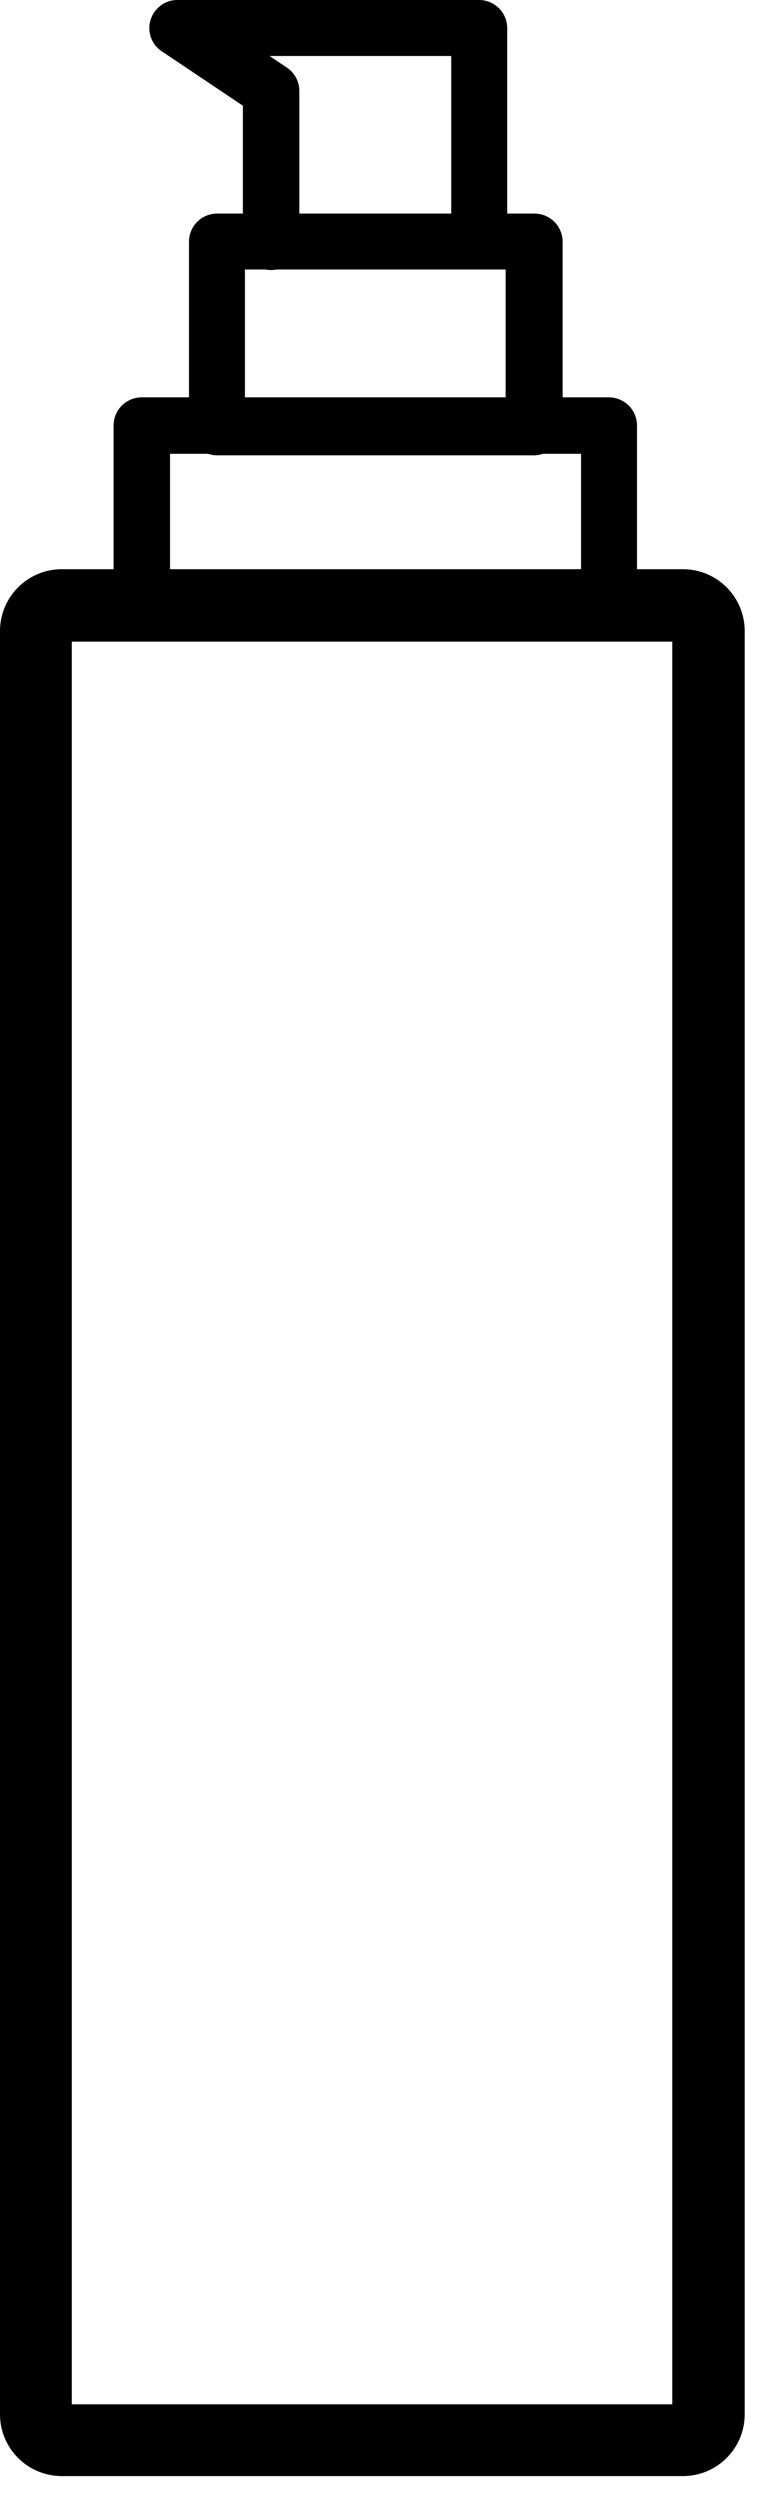
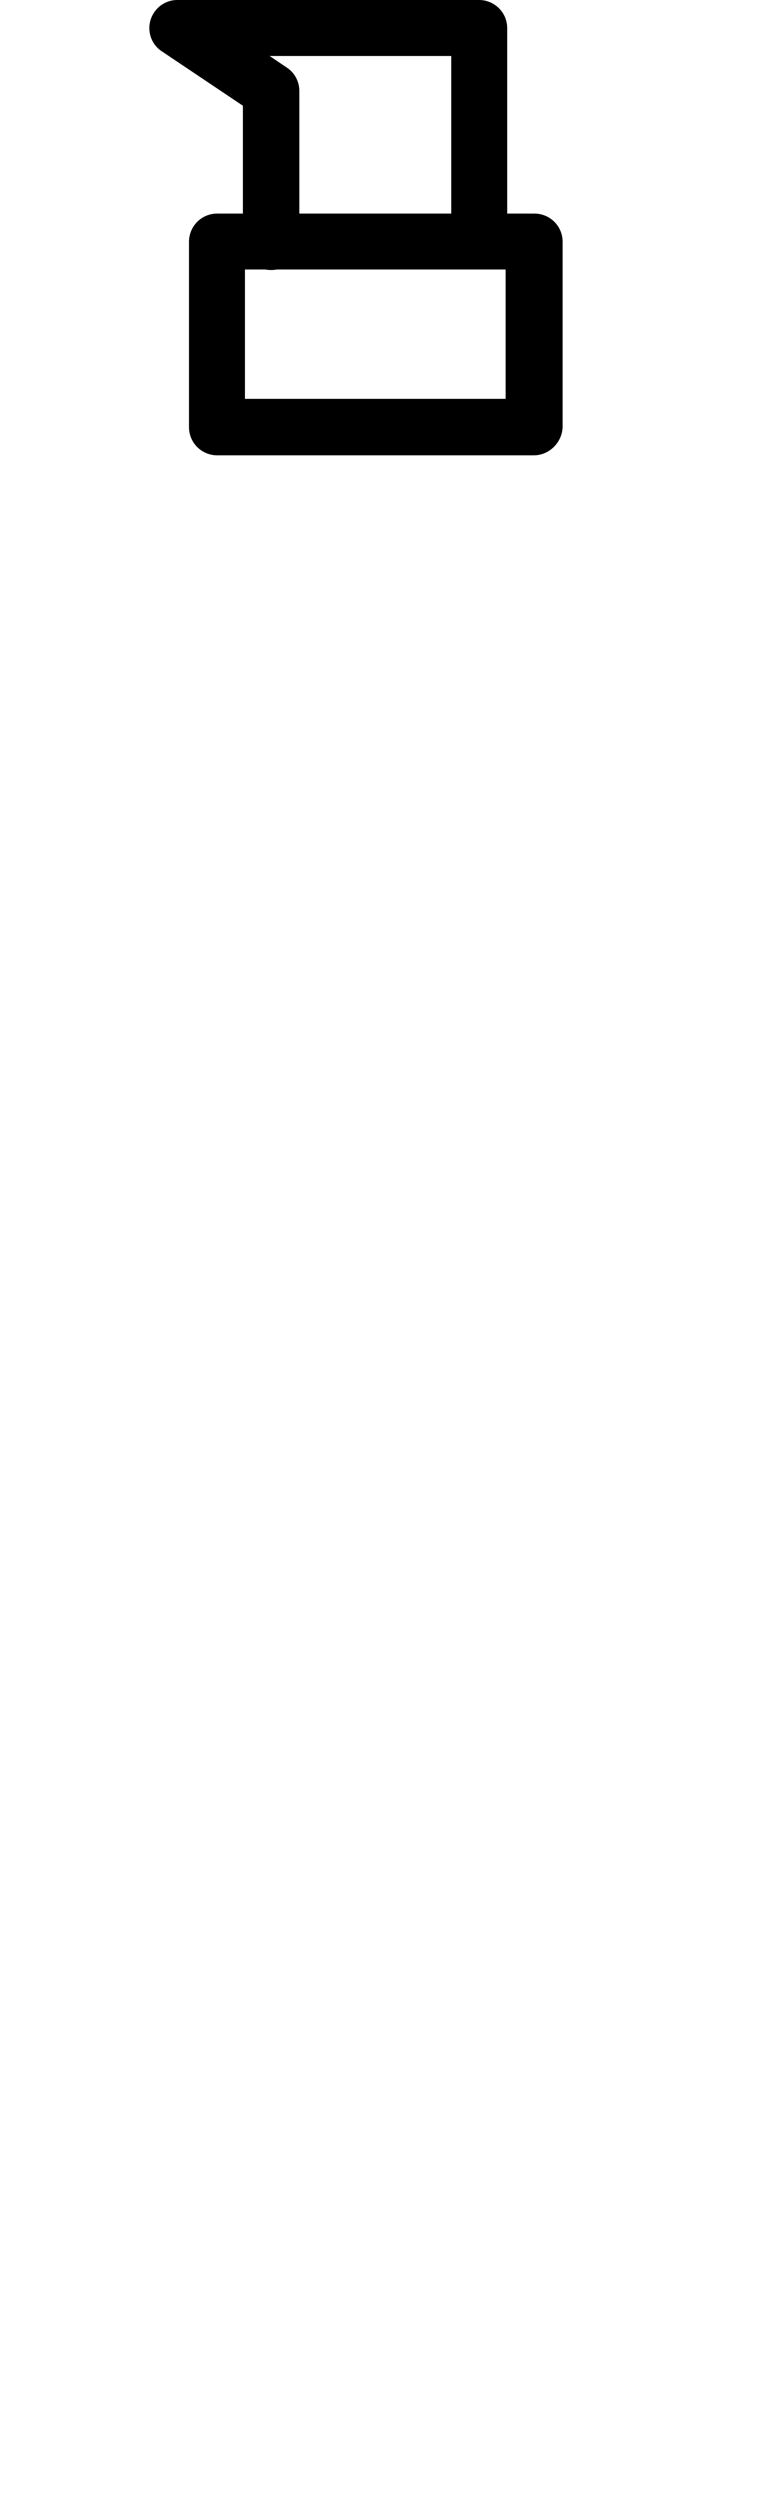
<svg xmlns="http://www.w3.org/2000/svg" width="16" height="51" viewBox="0 0 16 51" fill="none">
-   <path d="M12.424 13.038H2.894C2.58 13.038 2.318 12.787 2.318 12.462V8.682C2.318 8.368 2.569 8.106 2.894 8.106H12.424C12.738 8.106 13 8.357 13 8.682V12.462C13 12.787 12.738 13.038 12.424 13.038ZM3.47 11.897H11.858V9.258H3.47V11.897Z" fill="black" />
  <path d="M10.895 9.289H4.433C4.119 9.289 3.857 9.038 3.857 8.713V4.933C3.857 4.618 4.109 4.357 4.433 4.357H10.905C11.22 4.357 11.482 4.608 11.482 4.933V8.713C11.471 9.027 11.209 9.289 10.895 9.289ZM4.999 8.137H10.319V5.498H4.999V8.137Z" fill="black" />
  <path d="M9.785 5.498C9.471 5.498 9.209 5.247 9.209 4.922V1.142H5.502L5.858 1.382C6.015 1.487 6.109 1.665 6.109 1.854V4.933C6.109 5.247 5.858 5.509 5.533 5.509C5.208 5.509 4.957 5.257 4.957 4.933V2.157L3.302 1.047C3.093 0.911 2.999 0.649 3.072 0.408C3.145 0.168 3.365 0 3.617 0H9.775C10.089 0 10.351 0.251 10.351 0.576V4.933C10.351 5.247 10.099 5.498 9.785 5.498Z" fill="black" />
-   <path d="M13.935 50.514H1.263C0.564 50.514 0 49.95 0 49.251V12.875C0 12.176 0.564 11.612 1.263 11.612H13.935C14.634 11.612 15.198 12.176 15.198 12.875V49.251C15.198 49.95 14.634 50.514 13.935 50.514ZM1.465 49.05H13.72V13.09H1.465V49.05Z" fill="black" />
</svg>